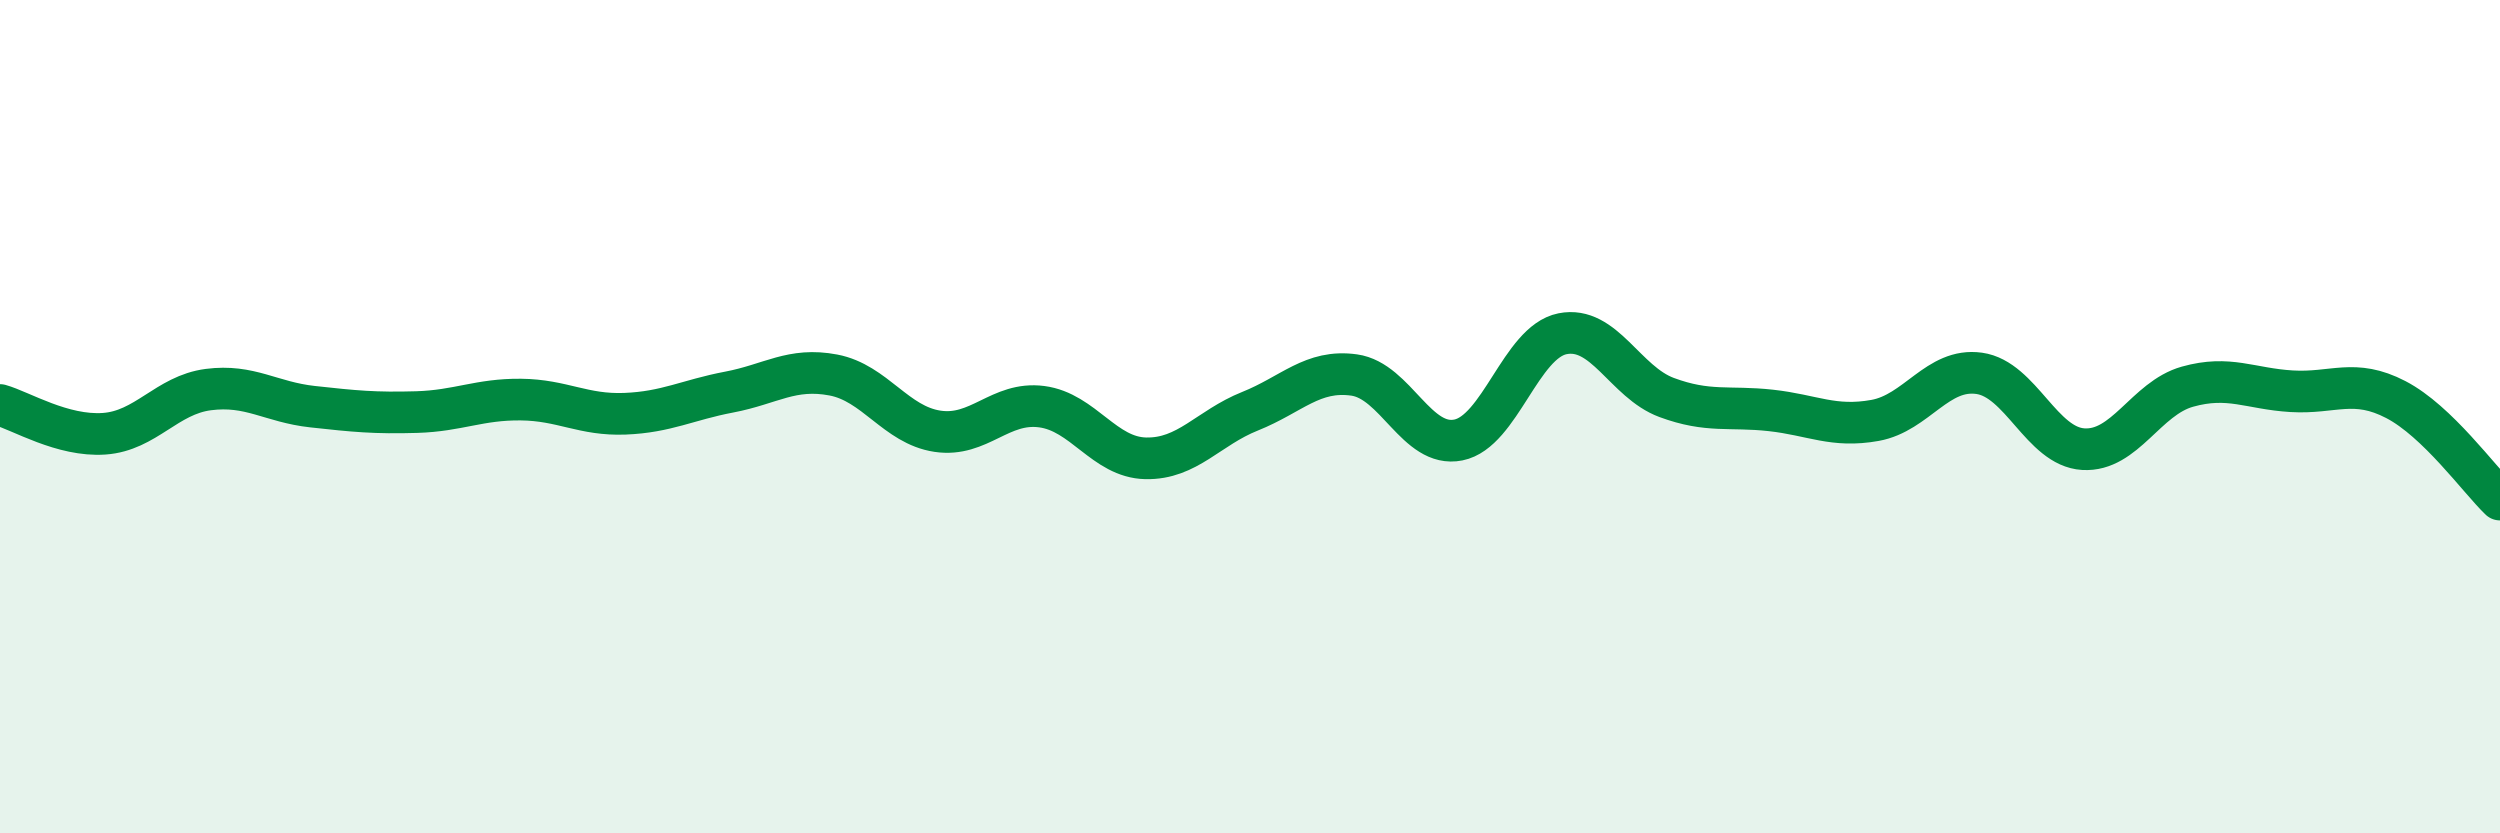
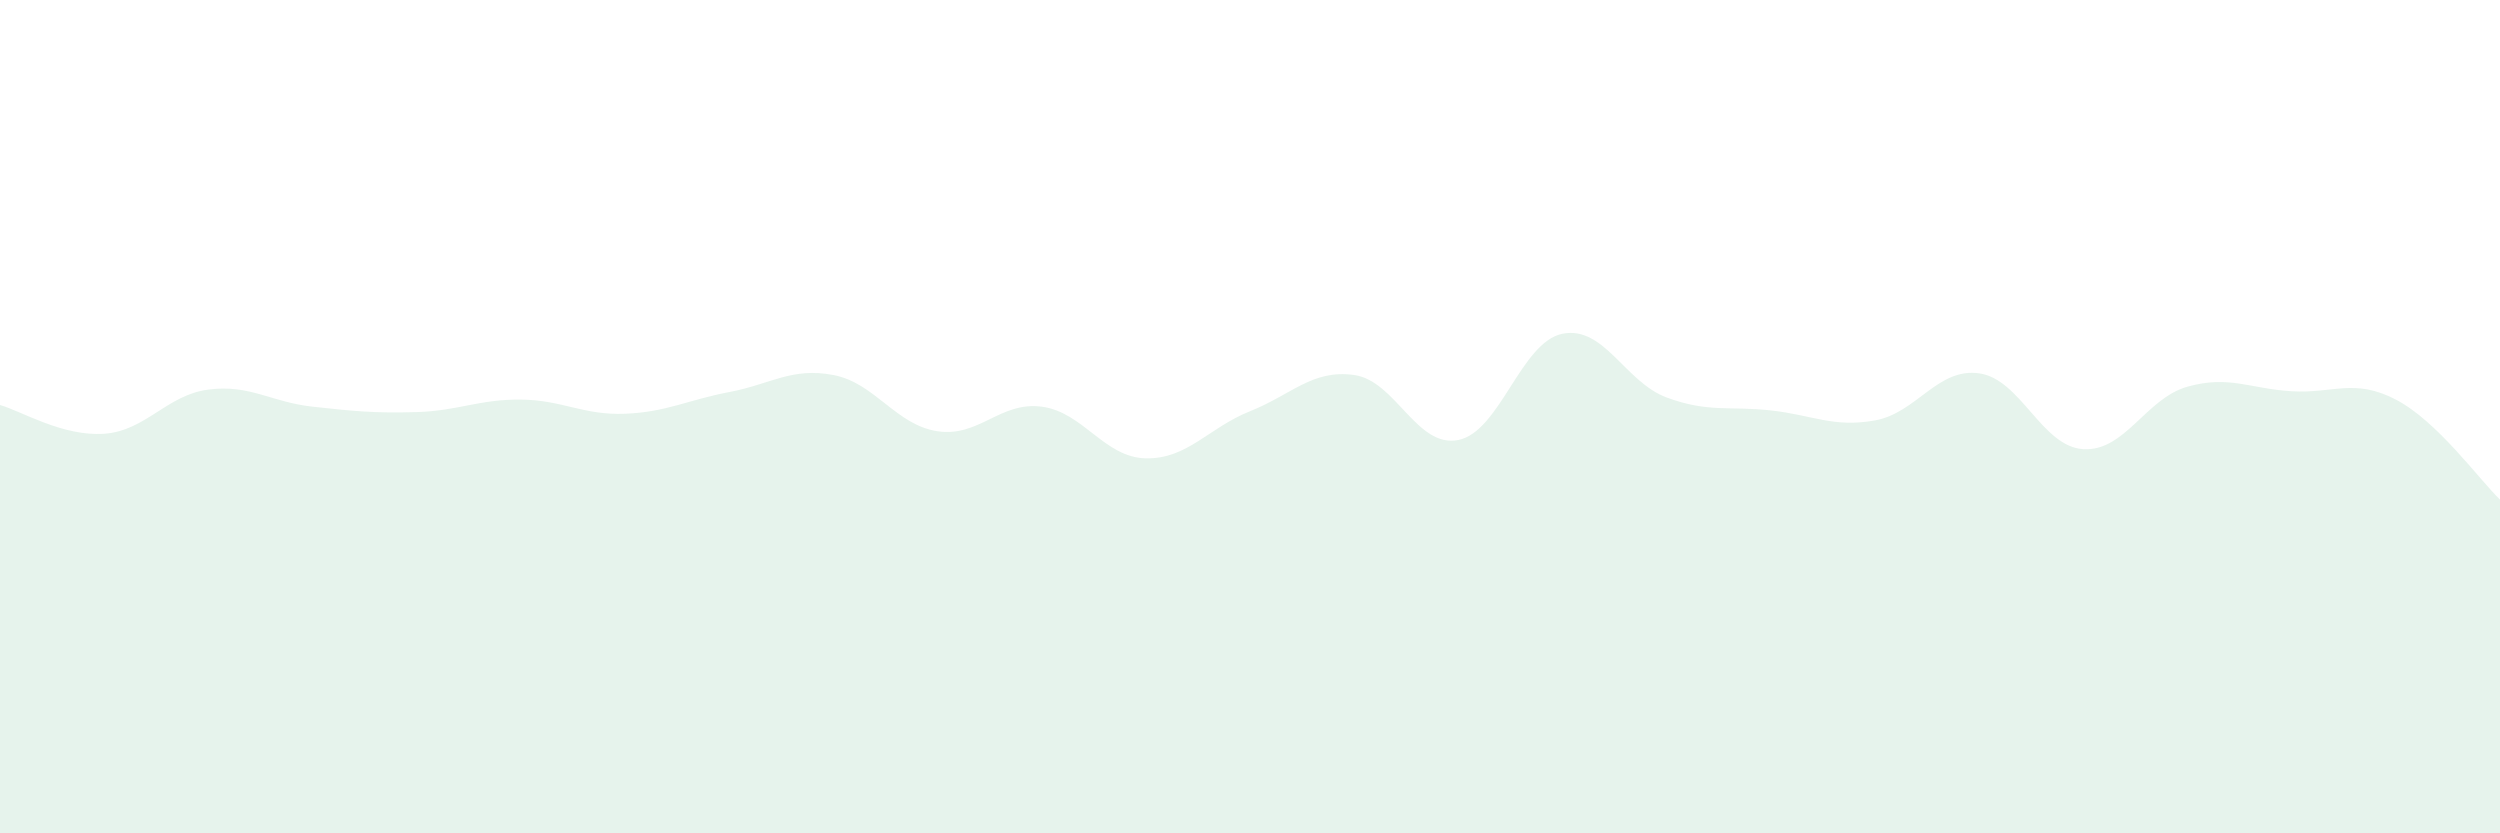
<svg xmlns="http://www.w3.org/2000/svg" width="60" height="20" viewBox="0 0 60 20">
-   <path d="M 0,9.72 C 0.5,9.86 1.5,10.48 2.5,10.41 C 3.5,10.34 4,9.48 5,9.35 C 6,9.22 6.5,9.65 7.5,9.76 C 8.5,9.87 9,9.92 10,9.89 C 11,9.86 11.5,9.58 12.5,9.59 C 13.5,9.6 14,9.97 15,9.93 C 16,9.89 16.5,9.6 17.5,9.41 C 18.5,9.22 19,8.81 20,9 C 21,9.19 21.5,10.2 22.5,10.35 C 23.5,10.5 24,9.63 25,9.76 C 26,9.89 26.5,10.98 27.5,11 C 28.5,11.02 29,10.27 30,9.87 C 31,9.47 31.5,8.86 32.5,9 C 33.5,9.14 34,10.76 35,10.56 C 36,10.36 36.5,8.21 37.5,8.01 C 38.5,7.81 39,9.17 40,9.54 C 41,9.91 41.5,9.74 42.5,9.85 C 43.5,9.96 44,10.27 45,10.09 C 46,9.91 46.5,8.82 47.5,8.96 C 48.5,9.1 49,10.72 50,10.78 C 51,10.84 51.5,9.56 52.5,9.28 C 53.5,9 54,9.33 55,9.39 C 56,9.45 56.5,9.07 57.5,9.59 C 58.5,10.11 59.5,11.51 60,11.99L60 20L0 20Z" fill="#008740" opacity="0.1" stroke-linecap="round" stroke-linejoin="round" />
-   <path d="M 0,9.72 C 0.5,9.86 1.5,10.48 2.5,10.41 C 3.5,10.34 4,9.48 5,9.35 C 6,9.22 6.5,9.65 7.5,9.76 C 8.5,9.87 9,9.92 10,9.89 C 11,9.86 11.5,9.58 12.5,9.59 C 13.5,9.6 14,9.97 15,9.93 C 16,9.89 16.5,9.6 17.5,9.41 C 18.5,9.22 19,8.81 20,9 C 21,9.19 21.5,10.2 22.5,10.35 C 23.5,10.5 24,9.63 25,9.76 C 26,9.89 26.5,10.98 27.5,11 C 28.5,11.02 29,10.27 30,9.87 C 31,9.47 31.5,8.86 32.5,9 C 33.5,9.14 34,10.76 35,10.56 C 36,10.36 36.5,8.21 37.5,8.01 C 38.5,7.81 39,9.17 40,9.54 C 41,9.91 41.5,9.74 42.5,9.85 C 43.5,9.96 44,10.27 45,10.09 C 46,9.91 46.5,8.82 47.5,8.96 C 48.5,9.1 49,10.72 50,10.78 C 51,10.84 51.5,9.56 52.5,9.28 C 53.5,9 54,9.33 55,9.39 C 56,9.45 56.5,9.07 57.5,9.59 C 58.5,10.11 59.5,11.51 60,11.99" stroke="#008740" stroke-width="1" fill="none" stroke-linecap="round" stroke-linejoin="round" />
+   <path d="M 0,9.72 C 0.5,9.86 1.5,10.48 2.5,10.41 C 3.5,10.34 4,9.48 5,9.35 C 6,9.22 6.5,9.65 7.5,9.76 C 8.5,9.87 9,9.92 10,9.89 C 11,9.86 11.5,9.58 12.5,9.59 C 13.5,9.6 14,9.97 15,9.93 C 16,9.89 16.5,9.6 17.5,9.41 C 18.5,9.22 19,8.81 20,9 C 21,9.19 21.5,10.2 22.5,10.35 C 23.5,10.5 24,9.63 25,9.76 C 26,9.89 26.5,10.98 27.5,11 C 28.5,11.02 29,10.27 30,9.87 C 31,9.47 31.5,8.86 32.5,9 C 33.5,9.14 34,10.76 35,10.56 C 36,10.36 36.5,8.21 37.5,8.01 C 38.5,7.81 39,9.17 40,9.54 C 41,9.91 41.5,9.74 42.5,9.85 C 43.5,9.96 44,10.27 45,10.09 C 46,9.91 46.5,8.82 47.5,8.96 C 48.5,9.1 49,10.72 50,10.78 C 51,10.84 51.5,9.56 52.5,9.28 C 53.5,9 54,9.33 55,9.39 C 56,9.45 56.5,9.07 57.5,9.59 C 58.5,10.11 59.5,11.51 60,11.99L60 20L0 20" fill="#008740" opacity="0.1" stroke-linecap="round" stroke-linejoin="round" />
</svg>